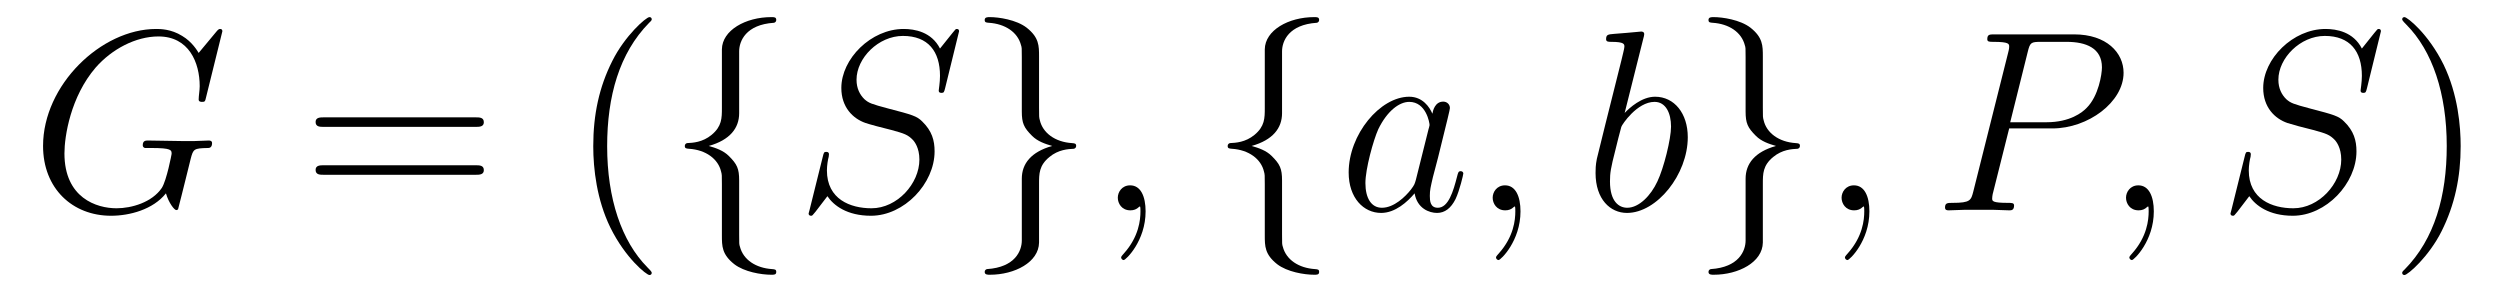
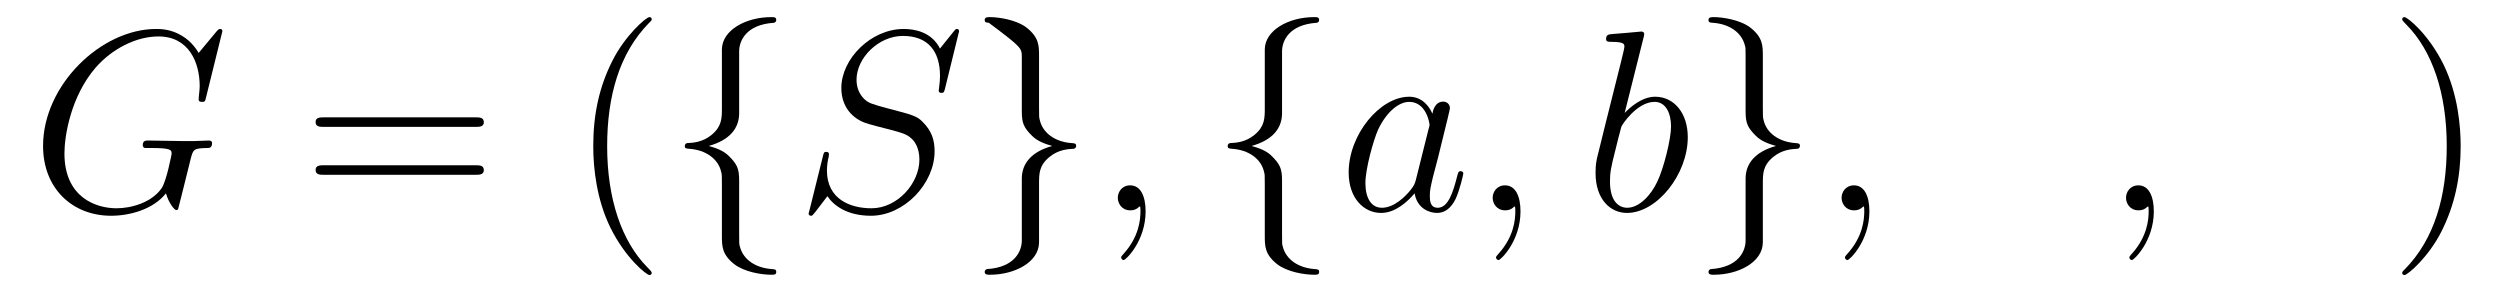
<svg xmlns="http://www.w3.org/2000/svg" version="1.1" width="116pt" height="14pt" viewBox="0 -14 116 14">
  <g id="page1">
    <g transform="matrix(1 0 0 -1 -127 650)">
      <path d="M137.318 662.548C137.318 662.656 137.234 662.656 137.21 662.656C137.186 662.656 137.138 662.656 137.043 662.536L136.218 661.544C136.158 661.64 135.919 662.058 135.453 662.333C134.939 662.656 134.425 662.656 134.246 662.656C131.688 662.656 128.998 660.05 128.998 657.228C128.998 655.256 130.36 653.989 132.153 653.989C133.014 653.989 134.102 654.276 134.7 655.029C134.831 654.575 135.094 654.252 135.178 654.252C135.238 654.252 135.25 654.288 135.262 654.288C135.273 654.312 135.369 654.73 135.429 654.945L135.62 655.71C135.716 656.105 135.764 656.272 135.848 656.631C135.967 657.085 135.991 657.121 136.648 657.133C136.696 657.133 136.84 657.133 136.84 657.36C136.84 657.48 136.72 657.48 136.684 657.48C136.481 657.48 136.254 657.456 136.039 657.456H135.393C134.891 657.456 134.365 657.48 133.875 657.48C133.767 657.48 133.624 657.48 133.624 657.264C133.624 657.145 133.72 657.145 133.72 657.133H134.018C134.963 657.133 134.963 657.037 134.963 656.858C134.963 656.846 134.736 655.639 134.508 655.28C134.054 654.611 133.11 654.336 132.405 654.336C131.484 654.336 129.99 654.814 129.99 656.882C129.99 657.683 130.277 659.512 131.436 660.862C132.189 661.723 133.301 662.309 134.353 662.309C135.764 662.309 136.266 661.102 136.266 660.002C136.266 659.811 136.218 659.547 136.218 659.38C136.218 659.273 136.338 659.273 136.373 659.273C136.505 659.273 136.517 659.285 136.565 659.5L137.318 662.548Z" />
      <path d="M149.067 658.113C149.235 658.113 149.45 658.113 149.45 658.328C149.45 658.555 149.247 658.555 149.067 658.555H142.026C141.859 658.555 141.644 658.555 141.644 658.34C141.644 658.113 141.847 658.113 142.026 658.113H149.067ZM149.067 655.89C149.235 655.89 149.45 655.89 149.45 656.105C149.45 656.332 149.247 656.332 149.067 656.332H142.026C141.859 656.332 141.644 656.332 141.644 656.117C141.644 655.89 141.847 655.89 142.026 655.89H149.067Z" />
      <path d="M157.24 651.335C157.24 651.371 157.24 651.395 157.037 651.598C155.842 652.806 155.172 654.778 155.172 657.217C155.172 659.536 155.734 661.532 157.121 662.943C157.24 663.05 157.24 663.074 157.24 663.11C157.24 663.182 157.181 663.206 157.133 663.206C156.978 663.206 155.997 662.345 155.412 661.173C154.802 659.966 154.527 658.687 154.527 657.217C154.527 656.152 154.694 654.73 155.316 653.451C156.021 652.017 157.001 651.239 157.133 651.239C157.181 651.239 157.24 651.263 157.24 651.335Z" />
      <path d="M161.297 661.616C161.297 662.094 161.608 662.859 162.911 662.943C162.971 662.954 163.018 663.002 163.018 663.074C163.018 663.206 162.923 663.206 162.791 663.206C161.596 663.206 160.508 662.596 160.496 661.711V658.986C160.496 658.52 160.496 658.137 160.018 657.742C159.6 657.396 159.145 657.372 158.882 657.36C158.823 657.348 158.775 657.3 158.775 657.228C158.775 657.109 158.847 657.109 158.966 657.097C159.755 657.049 160.329 656.619 160.46 656.033C160.496 655.902 160.496 655.878 160.496 655.447V653.08C160.496 652.578 160.496 652.196 161.07 651.742C161.536 651.383 162.325 651.252 162.791 651.252C162.923 651.252 163.018 651.252 163.018 651.383C163.018 651.502 162.947 651.502 162.827 651.514C162.074 651.562 161.488 651.945 161.333 652.554C161.297 652.662 161.297 652.686 161.297 653.116V655.627C161.297 656.177 161.202 656.38 160.819 656.762C160.568 657.013 160.221 657.133 159.887 657.228C160.867 657.503 161.297 658.053 161.297 658.747V661.616Z" />
      <path d="M171.501 662.548C171.501 662.656 171.417 662.656 171.393 662.656C171.345 662.656 171.334 662.644 171.19 662.464C171.119 662.381 170.628 661.759 170.616 661.747C170.222 662.524 169.433 662.656 168.931 662.656C167.413 662.656 166.038 661.269 166.038 659.918C166.038 659.022 166.576 658.496 167.162 658.293C167.293 658.245 167.999 658.053 168.357 657.97C168.967 657.802 169.122 657.754 169.373 657.492C169.421 657.432 169.66 657.157 169.66 656.595C169.66 655.483 168.632 654.336 167.437 654.336C166.456 654.336 165.369 654.754 165.369 656.093C165.369 656.32 165.416 656.607 165.452 656.727C165.452 656.762 165.464 656.822 165.464 656.846C165.464 656.894 165.44 656.953 165.345 656.953C165.237 656.953 165.225 656.93 165.177 656.727L164.568 654.276C164.568 654.264 164.52 654.108 164.52 654.097C164.52 653.989 164.616 653.989 164.639 653.989C164.687 653.989 164.699 654.001 164.843 654.18L165.392 654.897C165.679 654.467 166.301 653.989 167.413 653.989C168.955 653.989 170.365 655.483 170.365 656.977C170.365 657.48 170.246 657.922 169.791 658.364C169.54 658.615 169.326 658.675 168.225 658.962C167.424 659.177 167.317 659.213 167.102 659.404C166.899 659.607 166.743 659.894 166.743 660.301C166.743 661.305 167.759 662.333 168.895 662.333C170.066 662.333 170.616 661.616 170.616 660.48C170.616 660.169 170.557 659.847 170.557 659.799C170.557 659.691 170.652 659.691 170.688 659.691C170.796 659.691 170.808 659.727 170.856 659.918L171.501 662.548Z" />
-       <path d="M174.412 652.841C174.412 652.363 174.101 651.598 172.797 651.514C172.738 651.502 172.69 651.455 172.69 651.383C172.69 651.252 172.822 651.252 172.929 651.252C174.089 651.252 175.2 651.837 175.212 652.746V655.471C175.212 655.938 175.212 656.32 175.691 656.714C176.109 657.061 176.563 657.085 176.826 657.097C176.886 657.109 176.934 657.157 176.934 657.228C176.934 657.348 176.862 657.348 176.742 657.36C175.953 657.408 175.38 657.838 175.248 658.424C175.212 658.555 175.212 658.579 175.212 659.01V661.377C175.212 661.879 175.212 662.261 174.638 662.715C174.16 663.086 173.336 663.206 172.929 663.206C172.822 663.206 172.69 663.206 172.69 663.074C172.69 662.954 172.762 662.954 172.881 662.943C173.634 662.895 174.22 662.512 174.376 661.902C174.412 661.795 174.412 661.771 174.412 661.341V658.83C174.412 658.281 174.507 658.077 174.89 657.695C175.141 657.444 175.487 657.324 175.822 657.228C174.842 656.953 174.412 656.404 174.412 655.71V652.841Z" />
+       <path d="M174.412 652.841C174.412 652.363 174.101 651.598 172.797 651.514C172.738 651.502 172.69 651.455 172.69 651.383C172.69 651.252 172.822 651.252 172.929 651.252C174.089 651.252 175.2 651.837 175.212 652.746V655.471C175.212 655.938 175.212 656.32 175.691 656.714C176.109 657.061 176.563 657.085 176.826 657.097C176.886 657.109 176.934 657.157 176.934 657.228C176.934 657.348 176.862 657.348 176.742 657.36C175.953 657.408 175.38 657.838 175.248 658.424C175.212 658.555 175.212 658.579 175.212 659.01V661.377C175.212 661.879 175.212 662.261 174.638 662.715C174.16 663.086 173.336 663.206 172.929 663.206C172.822 663.206 172.69 663.206 172.69 663.074C172.69 662.954 172.762 662.954 172.881 662.943C174.412 661.795 174.412 661.771 174.412 661.341V658.83C174.412 658.281 174.507 658.077 174.89 657.695C175.141 657.444 175.487 657.324 175.822 657.228C174.842 656.953 174.412 656.404 174.412 655.71V652.841Z" />
      <path d="M180.156 654.192C180.156 654.886 179.93 655.4 179.439 655.4C179.057 655.4 178.866 655.089 178.866 654.826C178.866 654.563 179.045 654.24 179.451 654.24C179.607 654.24 179.738 654.288 179.846 654.395C179.87 654.419 179.882 654.419 179.894 654.419C179.917 654.419 179.917 654.252 179.917 654.192C179.917 653.798 179.846 653.021 179.152 652.244C179.021 652.1 179.021 652.076 179.021 652.053C179.021 651.993 179.081 651.933 179.14 651.933C179.236 651.933 180.156 652.818 180.156 654.192Z" />
      <path d="M186.487 661.616C186.487 662.094 186.798 662.859 188.101 662.943C188.16 662.954 188.208 663.002 188.208 663.074C188.208 663.206 188.112 663.206 187.981 663.206C186.786 663.206 185.698 662.596 185.686 661.711V658.986C185.686 658.52 185.686 658.137 185.208 657.742C184.789 657.396 184.335 657.372 184.072 657.36C184.012 657.348 183.964 657.3 183.964 657.228C183.964 657.109 184.036 657.109 184.156 657.097C184.945 657.049 185.518 656.619 185.65 656.033C185.686 655.902 185.686 655.878 185.686 655.447V653.08C185.686 652.578 185.686 652.196 186.26 651.742C186.726 651.383 187.515 651.252 187.981 651.252C188.112 651.252 188.208 651.252 188.208 651.383C188.208 651.502 188.137 651.502 188.017 651.514C187.264 651.562 186.678 651.945 186.522 652.554C186.487 652.662 186.487 652.686 186.487 653.116V655.627C186.487 656.177 186.391 656.38 186.008 656.762C185.757 657.013 185.411 657.133 185.076 657.228C186.057 657.503 186.487 658.053 186.487 658.747V661.616Z" />
      <path d="M192.698 655.662C192.638 655.459 192.638 655.435 192.47 655.208C192.208 654.873 191.682 654.36 191.12 654.36C190.63 654.36 190.355 654.802 190.355 655.507C190.355 656.165 190.725 657.503 190.953 658.006C191.359 658.842 191.921 659.273 192.388 659.273C193.176 659.273 193.332 658.293 193.332 658.197C193.332 658.185 193.296 658.029 193.284 658.006L192.698 655.662ZM193.463 658.723C193.332 659.033 193.009 659.512 192.388 659.512C191.036 659.512 189.578 657.767 189.578 655.997C189.578 654.814 190.271 654.12 191.084 654.12C191.742 654.12 192.304 654.634 192.638 655.029C192.757 654.324 193.32 654.12 193.679 654.12S194.324 654.336 194.539 654.766C194.73 655.173 194.898 655.902 194.898 655.949C194.898 656.009 194.85 656.057 194.778 656.057C194.67 656.057 194.658 655.997 194.611 655.818C194.431 655.113 194.204 654.36 193.715 654.36C193.367 654.36 193.344 654.67 193.344 654.909C193.344 655.184 193.38 655.316 193.487 655.782C193.571 656.081 193.631 656.344 193.726 656.691C194.168 658.484 194.276 658.914 194.276 658.986C194.276 659.153 194.144 659.285 193.966 659.285C193.583 659.285 193.487 658.866 193.463 658.723ZM197.551 654.192C197.551 654.886 197.324 655.4 196.834 655.4C196.451 655.4 196.26 655.089 196.26 654.826C196.26 654.563 196.439 654.24 196.846 654.24C197.002 654.24 197.132 654.288 197.24 654.395C197.264 654.419 197.276 654.419 197.288 654.419C197.311 654.419 197.311 654.252 197.311 654.192C197.311 653.798 197.24 653.021 196.547 652.244C196.415 652.1 196.415 652.076 196.415 652.053C196.415 651.993 196.475 651.933 196.535 651.933C196.631 651.933 197.551 652.818 197.551 654.192Z" />
      <path d="M203.256 662.237C203.269 662.285 203.292 662.357 203.292 662.417C203.292 662.536 203.173 662.536 203.149 662.536C203.137 662.536 202.706 662.5 202.492 662.476C202.289 662.464 202.109 662.441 201.894 662.428C201.607 662.405 201.523 662.393 201.523 662.178C201.523 662.058 201.643 662.058 201.762 662.058C202.372 662.058 202.372 661.95 202.372 661.831C202.372 661.747 202.277 661.401 202.229 661.185L201.942 660.038C201.822 659.56 201.14 656.846 201.094 656.631C201.034 656.332 201.034 656.129 201.034 655.973C201.034 654.754 201.715 654.12 202.492 654.12C203.879 654.12 205.313 655.902 205.313 657.635C205.313 658.735 204.691 659.512 203.795 659.512C203.173 659.512 202.612 658.998 202.384 658.759L203.256 662.237ZM202.504 654.36C202.121 654.36 201.703 654.647 201.703 655.579C201.703 655.973 201.738 656.2 201.954 657.037C201.99 657.193 202.181 657.958 202.229 658.113C202.253 658.209 202.958 659.273 203.771 659.273C204.296 659.273 204.536 658.747 204.536 658.125C204.536 657.551 204.2 656.2 203.902 655.579C203.604 654.933 203.053 654.36 202.504 654.36Z" />
      <path d="M207.996 652.841C207.996 652.363 207.684 651.598 206.382 651.514C206.322 651.502 206.274 651.455 206.274 651.383C206.274 651.252 206.406 651.252 206.513 651.252C207.673 651.252 208.784 651.837 208.796 652.746V655.471C208.796 655.938 208.796 656.32 209.274 656.714C209.693 657.061 210.148 657.085 210.41 657.097C210.47 657.109 210.517 657.157 210.517 657.228C210.517 657.348 210.446 657.348 210.326 657.36C209.537 657.408 208.963 657.838 208.832 658.424C208.796 658.555 208.796 658.579 208.796 659.01V661.377C208.796 661.879 208.796 662.261 208.223 662.715C207.744 663.086 206.92 663.206 206.513 663.206C206.406 663.206 206.274 663.206 206.274 663.074C206.274 662.954 206.346 662.954 206.465 662.943C207.218 662.895 207.804 662.512 207.96 661.902C207.996 661.795 207.996 661.771 207.996 661.341V658.83C207.996 658.281 208.091 658.077 208.474 657.695C208.724 657.444 209.071 657.324 209.406 657.228C208.426 656.953 207.996 656.404 207.996 655.71V652.841Z" />
      <path d="M213.74 654.192C213.74 654.886 213.514 655.4 213.023 655.4C212.641 655.4 212.449 655.089 212.449 654.826C212.449 654.563 212.629 654.24 213.035 654.24C213.191 654.24 213.322 654.288 213.43 654.395C213.454 654.419 213.466 654.419 213.478 654.419C213.502 654.419 213.502 654.252 213.502 654.192C213.502 653.798 213.43 653.021 212.736 652.244C212.605 652.1 212.605 652.076 212.605 652.053C212.605 651.993 212.665 651.933 212.724 651.933C212.82 651.933 213.74 652.818 213.74 654.192Z" />
-       <path d="M220.226 658.041H222.234C223.884 658.041 225.534 659.261 225.534 660.623C225.534 661.556 224.744 662.405 223.238 662.405H219.545C219.318 662.405 219.21 662.405 219.21 662.178C219.21 662.058 219.318 662.058 219.497 662.058C220.226 662.058 220.226 661.962 220.226 661.831C220.226 661.807 220.226 661.735 220.178 661.556L218.564 655.125C218.456 654.706 218.432 654.587 217.596 654.587C217.369 654.587 217.249 654.587 217.249 654.372C217.249 654.24 217.357 654.24 217.429 654.24C217.656 654.24 217.895 654.264 218.122 654.264H219.521C219.748 654.264 219.998 654.24 220.226 654.24C220.321 654.24 220.453 654.24 220.453 654.467C220.453 654.587 220.345 654.587 220.166 654.587C219.449 654.587 219.437 654.67 219.437 654.79C219.437 654.85 219.449 654.933 219.461 654.993L220.226 658.041ZM221.087 661.592C221.195 662.034 221.242 662.058 221.708 662.058H222.892C223.788 662.058 224.53 661.771 224.53 660.874C224.53 660.564 224.375 659.547 223.824 658.998C223.621 658.782 223.048 658.328 221.959 658.328H220.274L221.087 661.592Z" />
      <path d="M226.937 654.192C226.937 654.886 226.71 655.4 226.22 655.4C225.838 655.4 225.647 655.089 225.647 654.826C225.647 654.563 225.826 654.24 226.232 654.24C226.387 654.24 226.519 654.288 226.626 654.395C226.65 654.419 226.662 654.419 226.674 654.419C226.698 654.419 226.698 654.252 226.698 654.192C226.698 653.798 226.626 653.021 225.934 652.244C225.802 652.1 225.802 652.076 225.802 652.053C225.802 651.993 225.862 651.933 225.922 651.933C226.016 651.933 226.937 652.818 226.937 654.192Z" />
-       <path d="M237.475 662.548C237.475 662.656 237.391 662.656 237.367 662.656C237.32 662.656 237.308 662.644 237.164 662.464C237.092 662.381 236.603 661.759 236.591 661.747C236.196 662.524 235.408 662.656 234.905 662.656C233.387 662.656 232.013 661.269 232.013 659.918C232.013 659.022 232.55 658.496 233.136 658.293C233.268 658.245 233.972 658.053 234.331 657.97C234.941 657.802 235.097 657.754 235.348 657.492C235.396 657.432 235.634 657.157 235.634 656.595C235.634 655.483 234.606 654.336 233.411 654.336C232.43 654.336 231.343 654.754 231.343 656.093C231.343 656.32 231.391 656.607 231.427 656.727C231.427 656.762 231.438 656.822 231.438 656.846C231.438 656.894 231.414 656.953 231.319 656.953C231.211 656.953 231.199 656.93 231.151 656.727L230.542 654.276C230.542 654.264 230.495 654.108 230.495 654.097C230.495 653.989 230.59 653.989 230.614 653.989C230.662 653.989 230.674 654.001 230.818 654.18L231.367 654.897C231.654 654.467 232.276 653.989 233.387 653.989C234.929 653.989 236.34 655.483 236.34 656.977C236.34 657.48 236.22 657.922 235.765 658.364C235.514 658.615 235.3 658.675 234.2 658.962C233.399 659.177 233.292 659.213 233.076 659.404C232.873 659.607 232.717 659.894 232.717 660.301C232.717 661.305 233.734 662.333 234.87 662.333C236.041 662.333 236.591 661.616 236.591 660.48C236.591 660.169 236.531 659.847 236.531 659.799C236.531 659.691 236.627 659.691 236.663 659.691C236.77 659.691 236.782 659.727 236.83 659.918L237.475 662.548Z" />
      <path d="M241.175 657.217C241.175 658.125 241.055 659.607 240.386 660.994C239.681 662.428 238.7 663.206 238.568 663.206C238.52 663.206 238.462 663.182 238.462 663.11C238.462 663.074 238.462 663.05 238.664 662.847C239.86 661.64 240.529 659.667 240.529 657.228C240.529 654.909 239.968 652.913 238.58 651.502C238.462 651.395 238.462 651.371 238.462 651.335C238.462 651.263 238.52 651.239 238.568 651.239C238.724 651.239 239.705 652.1 240.29 653.272C240.9 654.491 241.175 655.782 241.175 657.217Z" />
    </g>
  </g>
</svg>